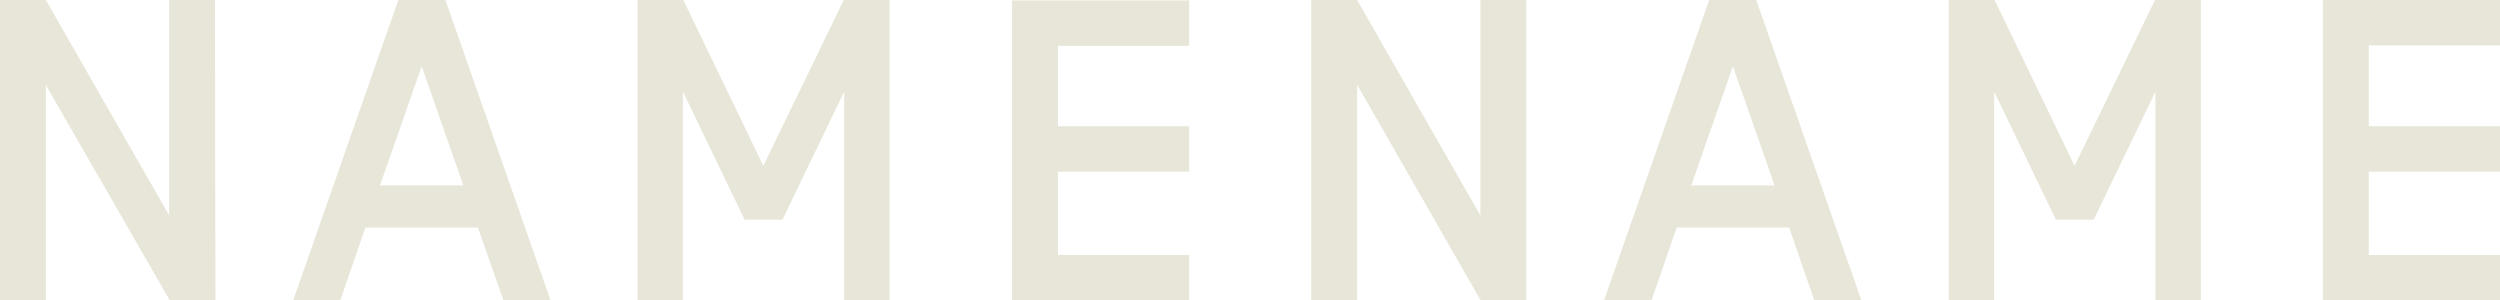
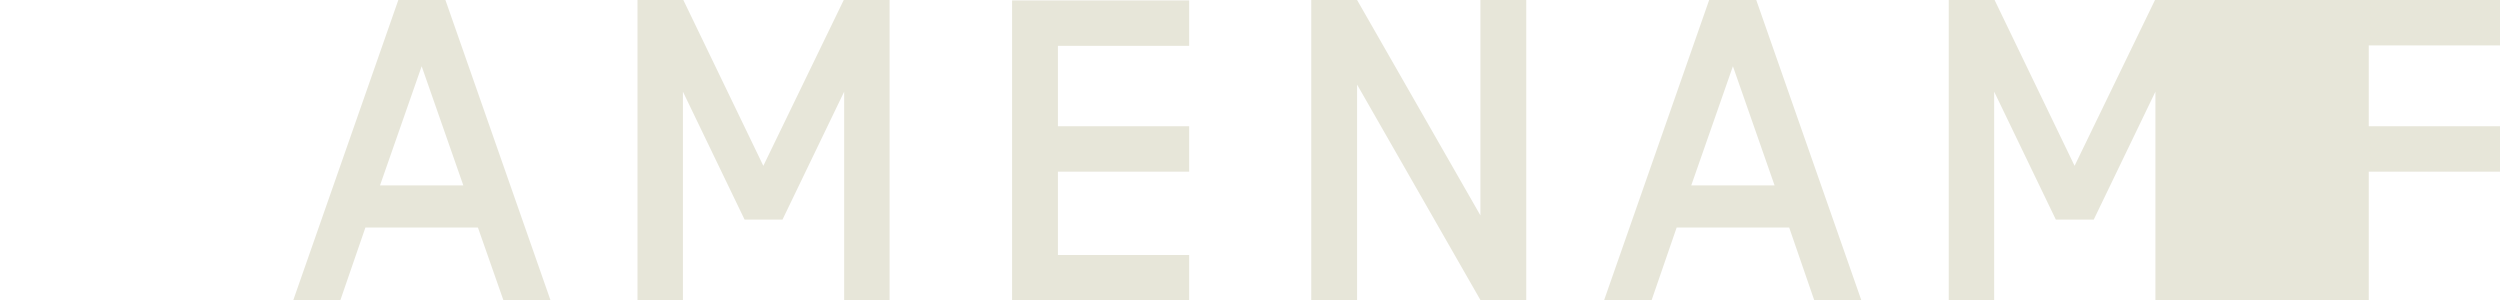
<svg xmlns="http://www.w3.org/2000/svg" version="1.1" id="Ebene_1" x="0px" y="0px" viewBox="0 0 600 72" style="enable-background:new 0 0 600 72;" xml:space="preserve">
  <style type="text/css">
	.st0{fill:#E7E6D9;}
</style>
  <g>
-     <path class="st0" d="M51.7,72h-11L11,20.4V72H0V0h11l29.6,51.7V0h11L51.7,72z" />
    <path class="st0" d="M114.7,54.6h-27l-6,17.4H70.4L95.6,0h11.3l25.2,72h-11.3L114.7,54.6z M111.2,44.5l-10-28.6l-10,28.6H111.2z" />
    <path class="st0" d="M202.5,0h11v72h-10.9V22l-14.8,30.7h-9.1L163.9,22v50H153V0h11l19.2,39.8L202.5,0z" />
    <path class="st0" d="M253.9,30.3h31.5v10.9h-31.5v20h31.5v10.9h-42.5v-72h42.5V11h-31.5V30.3z" />
    <path class="st0" d="M366.3,72h-11l-29.6-51.7V72h-11V0h11l29.6,51.7V0h11V72z" />
    <path class="st0" d="M429.4,54.6h-27l-6,17.4H385l25.2-72h11.3l25.2,72h-11.3L429.4,54.6z M425.9,44.5l-10-28.6l-10,28.6H425.9z" />
    <path class="st0" d="M517.2,0h11v72h-10.9V22l-14.8,30.7h-9.1L478.6,22v50h-10.9V0h11l19.2,39.8L517.2,0z" />
-     <path class="st0" d="M568.5,30.3H600v10.9h-31.5v20H600V72h-42.5V0H600v10.9h-31.5V30.3z" />
+     <path class="st0" d="M568.5,30.3H600v10.9h-31.5v20V72h-42.5V0H600v10.9h-31.5V30.3z" />
  </g>
</svg>